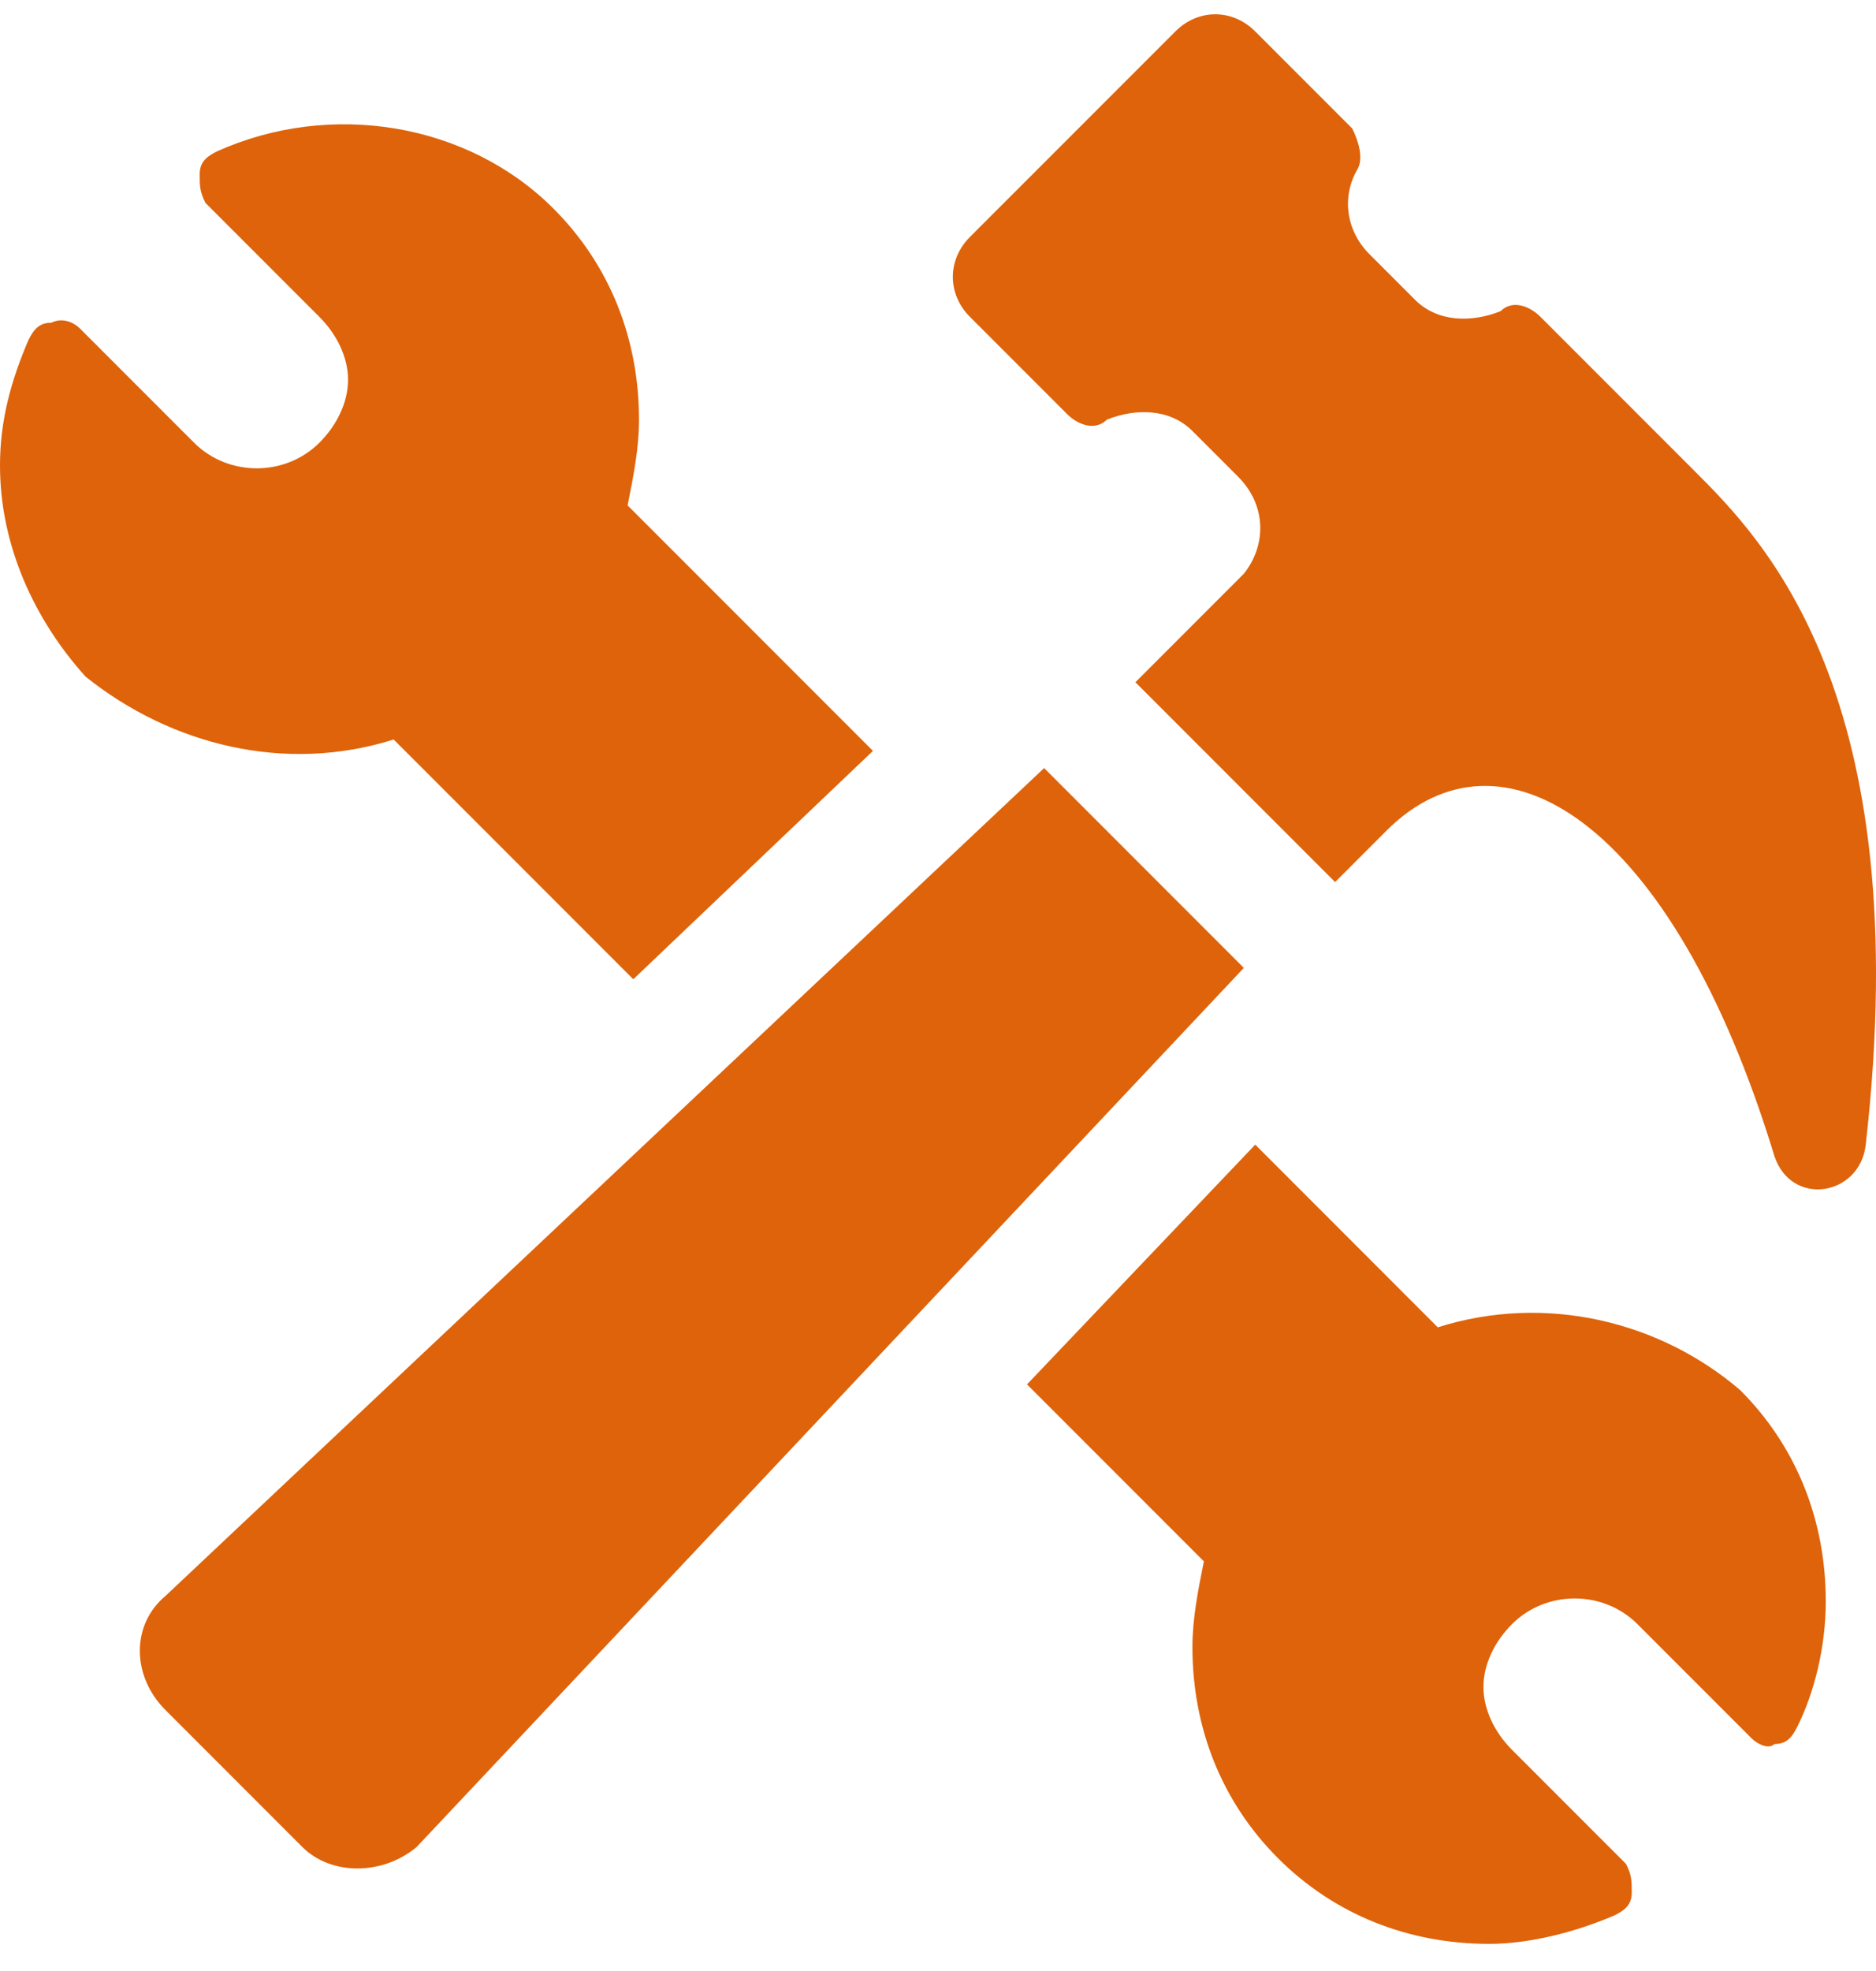
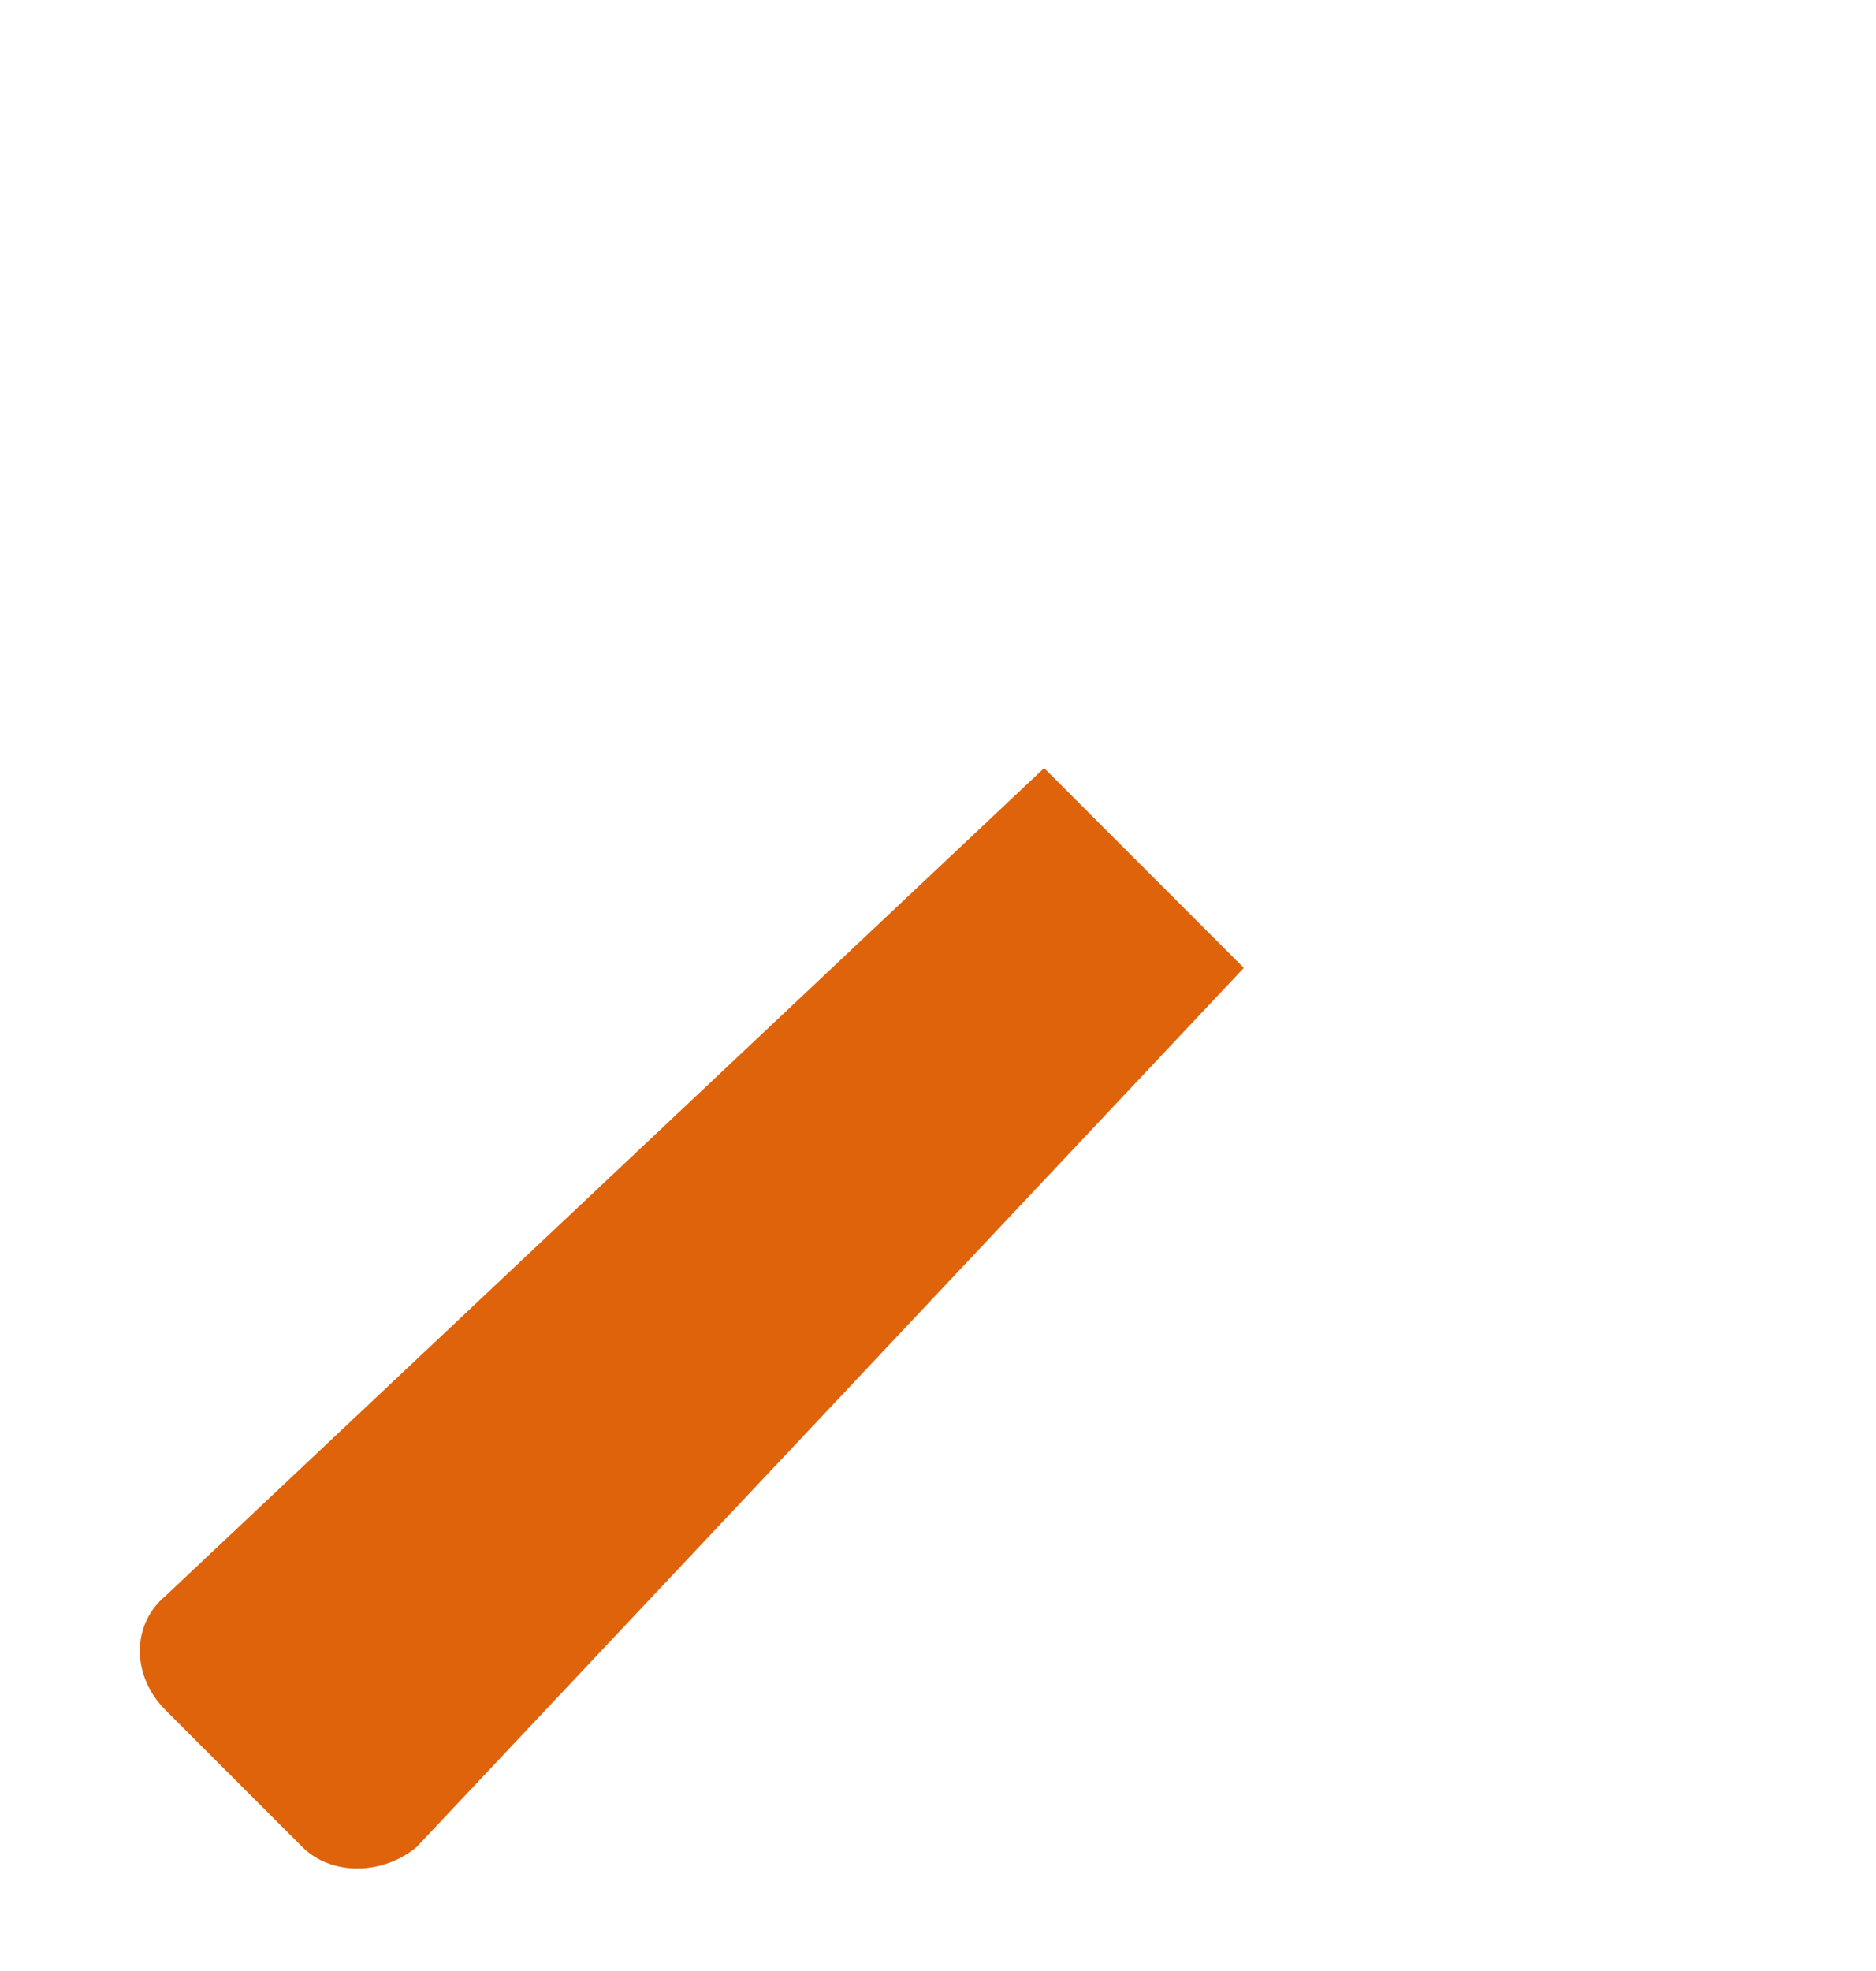
<svg xmlns="http://www.w3.org/2000/svg" width="40" height="42" viewBox="0 0 40 42" fill="none">
-   <path d="M8.394 15.758L13.503 20.867L18.613 16.001L13.382 10.77C13.503 10.162 13.625 9.553 13.625 8.945C13.625 7.242 13.017 5.66 11.8 4.444C9.975 2.619 7.056 2.133 4.623 3.227C4.379 3.349 4.258 3.471 4.258 3.714C4.258 3.957 4.258 4.079 4.379 4.322L6.812 6.755C7.177 7.12 7.421 7.607 7.421 8.093C7.421 8.58 7.177 9.067 6.812 9.432C6.083 10.162 4.866 10.162 4.136 9.432L1.703 6.999C1.581 6.877 1.338 6.755 1.095 6.877C0.852 6.877 0.73 6.999 0.608 7.242C0.243 8.093 0 8.945 0 9.918C0 11.621 0.73 13.203 1.825 14.419C3.65 15.879 6.083 16.487 8.394 15.758Z" fill="#DE630A" />
-   <path d="M30.656 28.284L26.764 24.391L21.898 29.5L25.669 33.271C25.547 33.879 25.425 34.488 25.425 35.096C25.425 36.799 26.034 38.38 27.25 39.597C28.467 40.813 30.048 41.422 31.751 41.422C32.603 41.422 33.576 41.178 34.428 40.813C34.671 40.692 34.792 40.57 34.792 40.327C34.792 40.084 34.792 39.962 34.671 39.719L32.238 37.286C31.873 36.921 31.63 36.434 31.63 35.947C31.63 35.461 31.873 34.974 32.238 34.609C32.968 33.879 34.184 33.879 34.914 34.609L37.347 37.042C37.469 37.164 37.712 37.286 37.834 37.164C38.077 37.164 38.199 37.042 38.32 36.799C38.685 36.069 38.929 35.096 38.929 34.123C38.929 32.42 38.32 30.838 37.104 29.622C35.401 28.162 32.968 27.554 30.656 28.284Z" fill="#DE630A" />
  <path d="M22.263 16.367L3.529 34.007C2.799 34.615 2.799 35.71 3.529 36.44L6.448 39.359C7.057 39.967 8.152 39.967 8.882 39.359L26.521 20.625L22.263 16.367Z" fill="#DE630A" />
-   <path d="M36.131 10.037C34.671 8.577 33.82 7.725 32.846 6.752C32.603 6.509 32.238 6.387 31.995 6.631C31.387 6.874 30.657 6.874 30.17 6.387L29.197 5.414C28.71 4.927 28.589 4.197 28.954 3.589C29.075 3.346 28.954 2.981 28.832 2.738L26.764 0.67C26.277 0.183 25.547 0.183 25.061 0.67L20.681 5.049C20.195 5.536 20.195 6.266 20.681 6.752L22.749 8.82C22.993 9.064 23.358 9.185 23.601 8.942C24.209 8.699 24.939 8.699 25.426 9.185L26.399 10.158C27.007 10.767 27.007 11.618 26.521 12.226L24.209 14.538L28.467 18.796L29.562 17.701C31.995 15.268 35.644 17.457 37.834 24.635C38.199 25.73 39.659 25.486 39.781 24.392C40.875 14.781 37.591 11.496 36.131 10.037Z" fill="#DE630A" />
</svg>